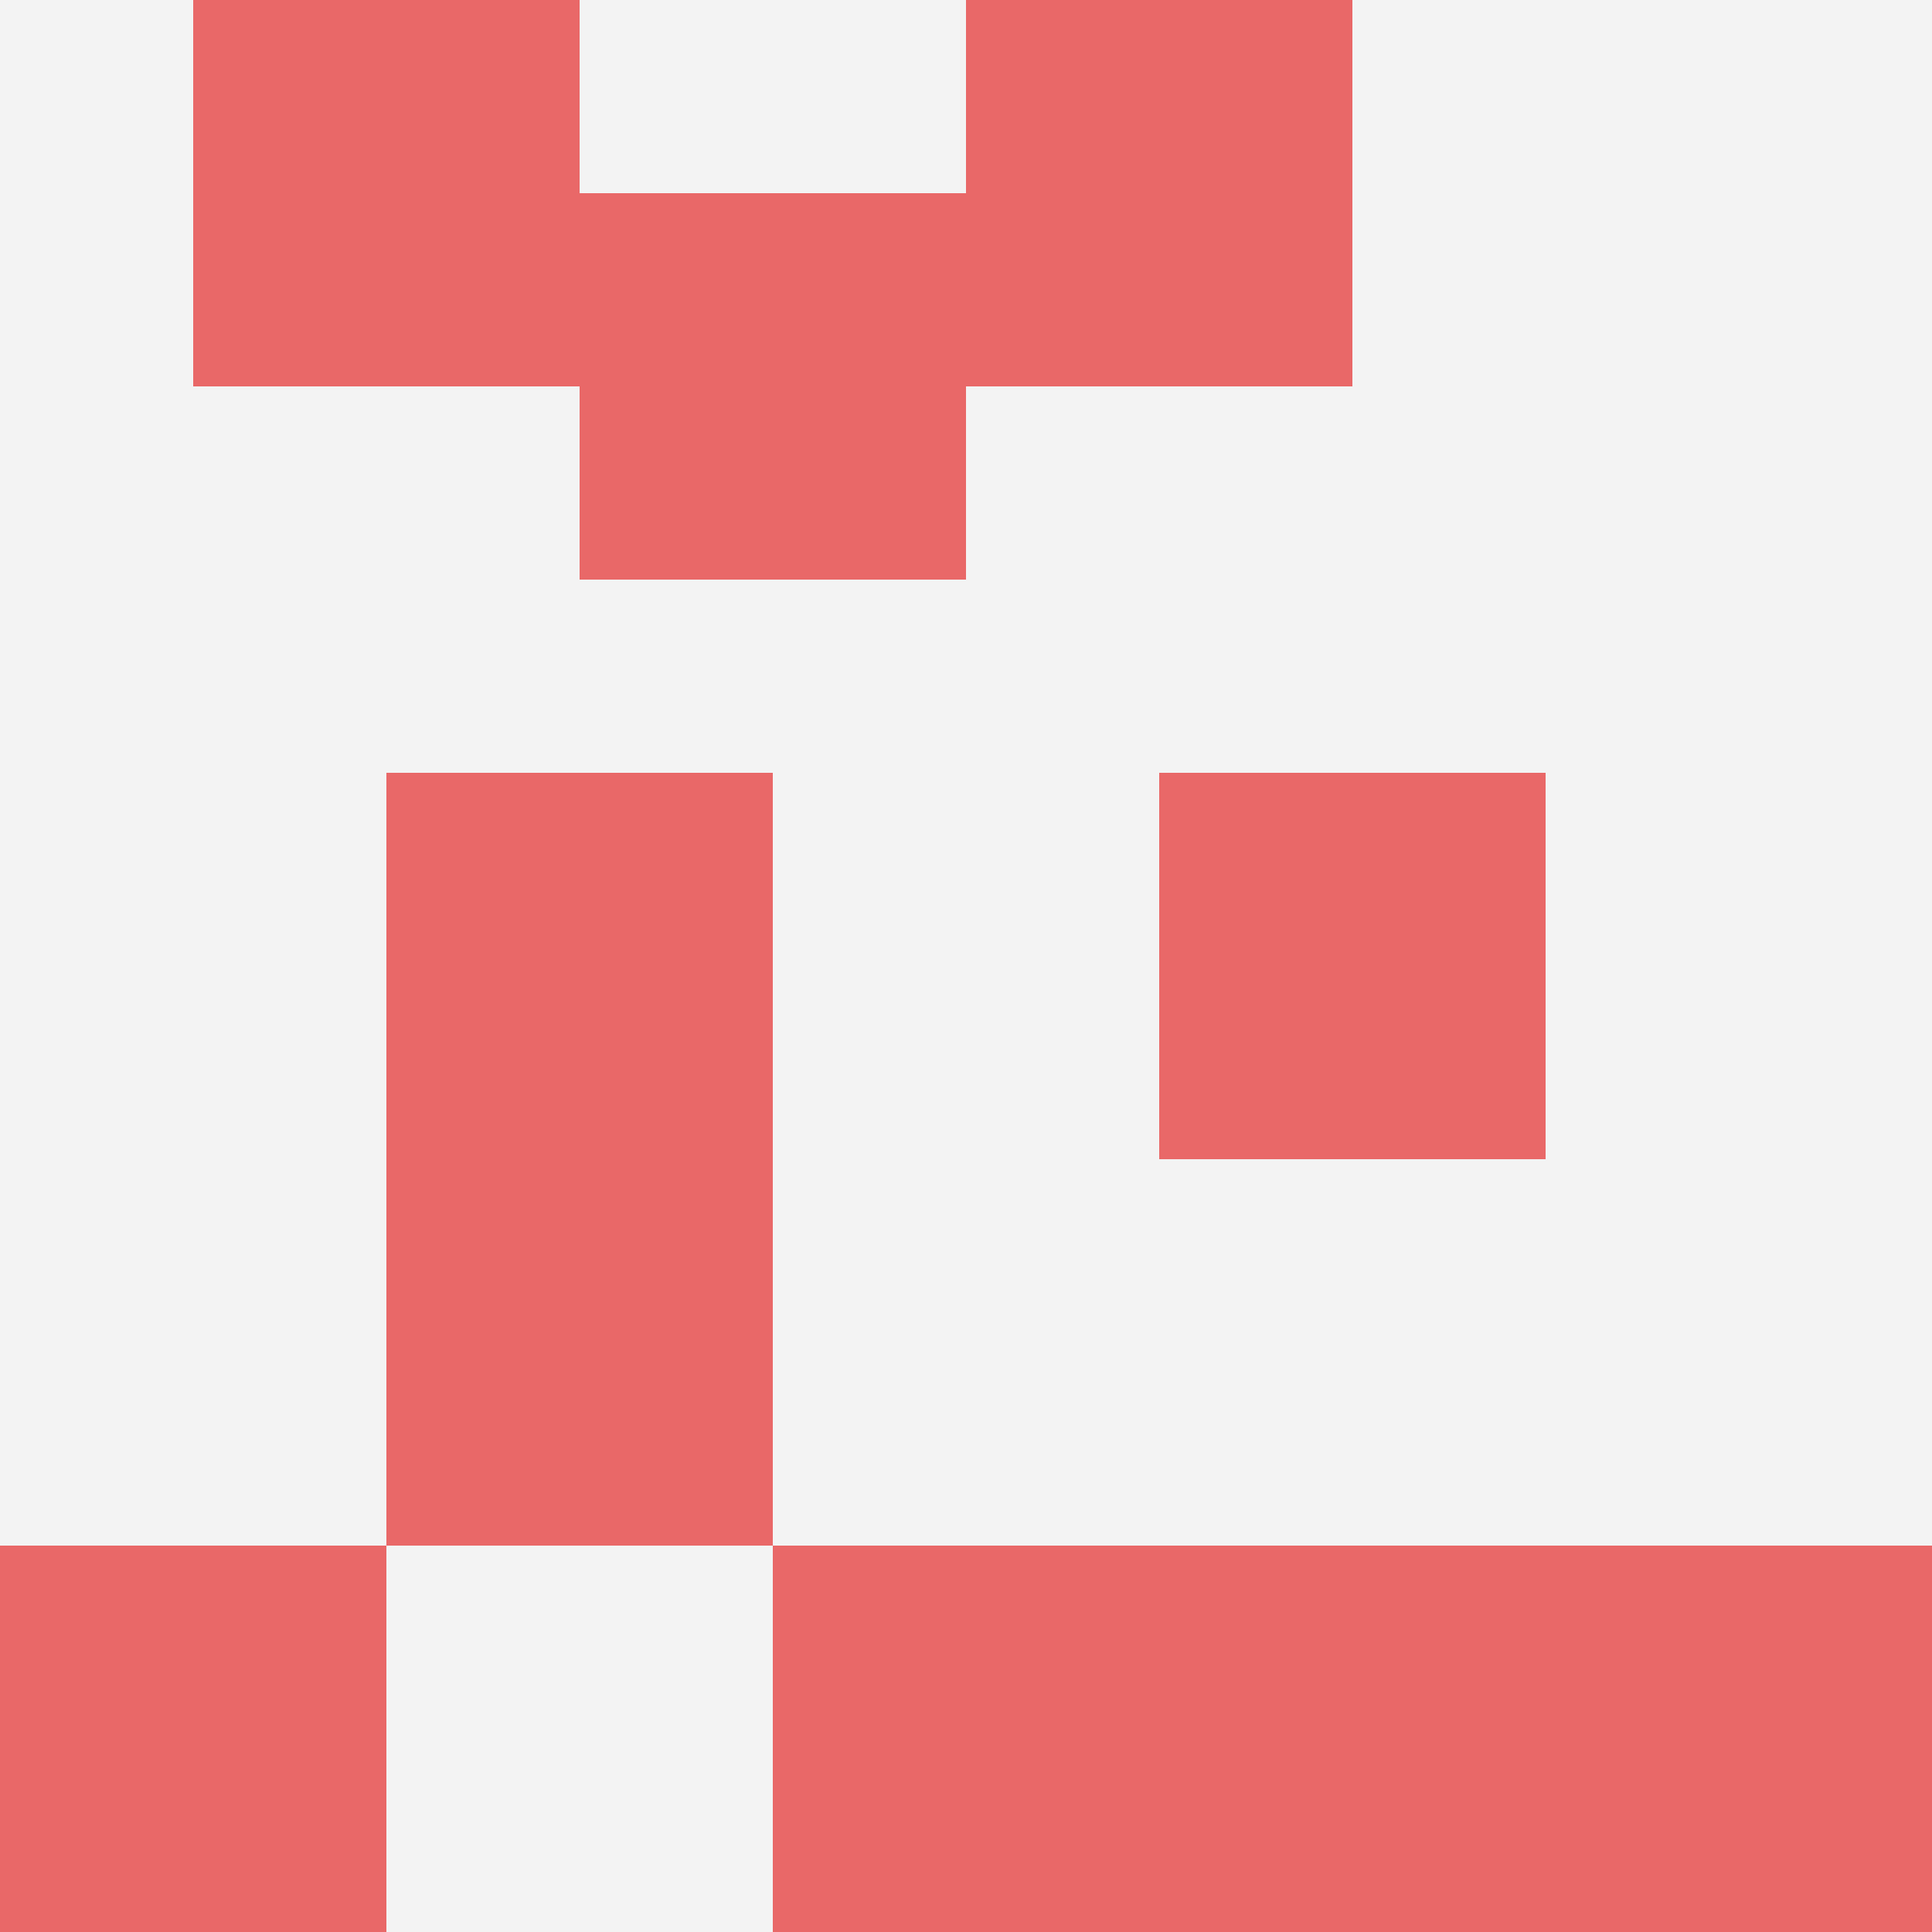
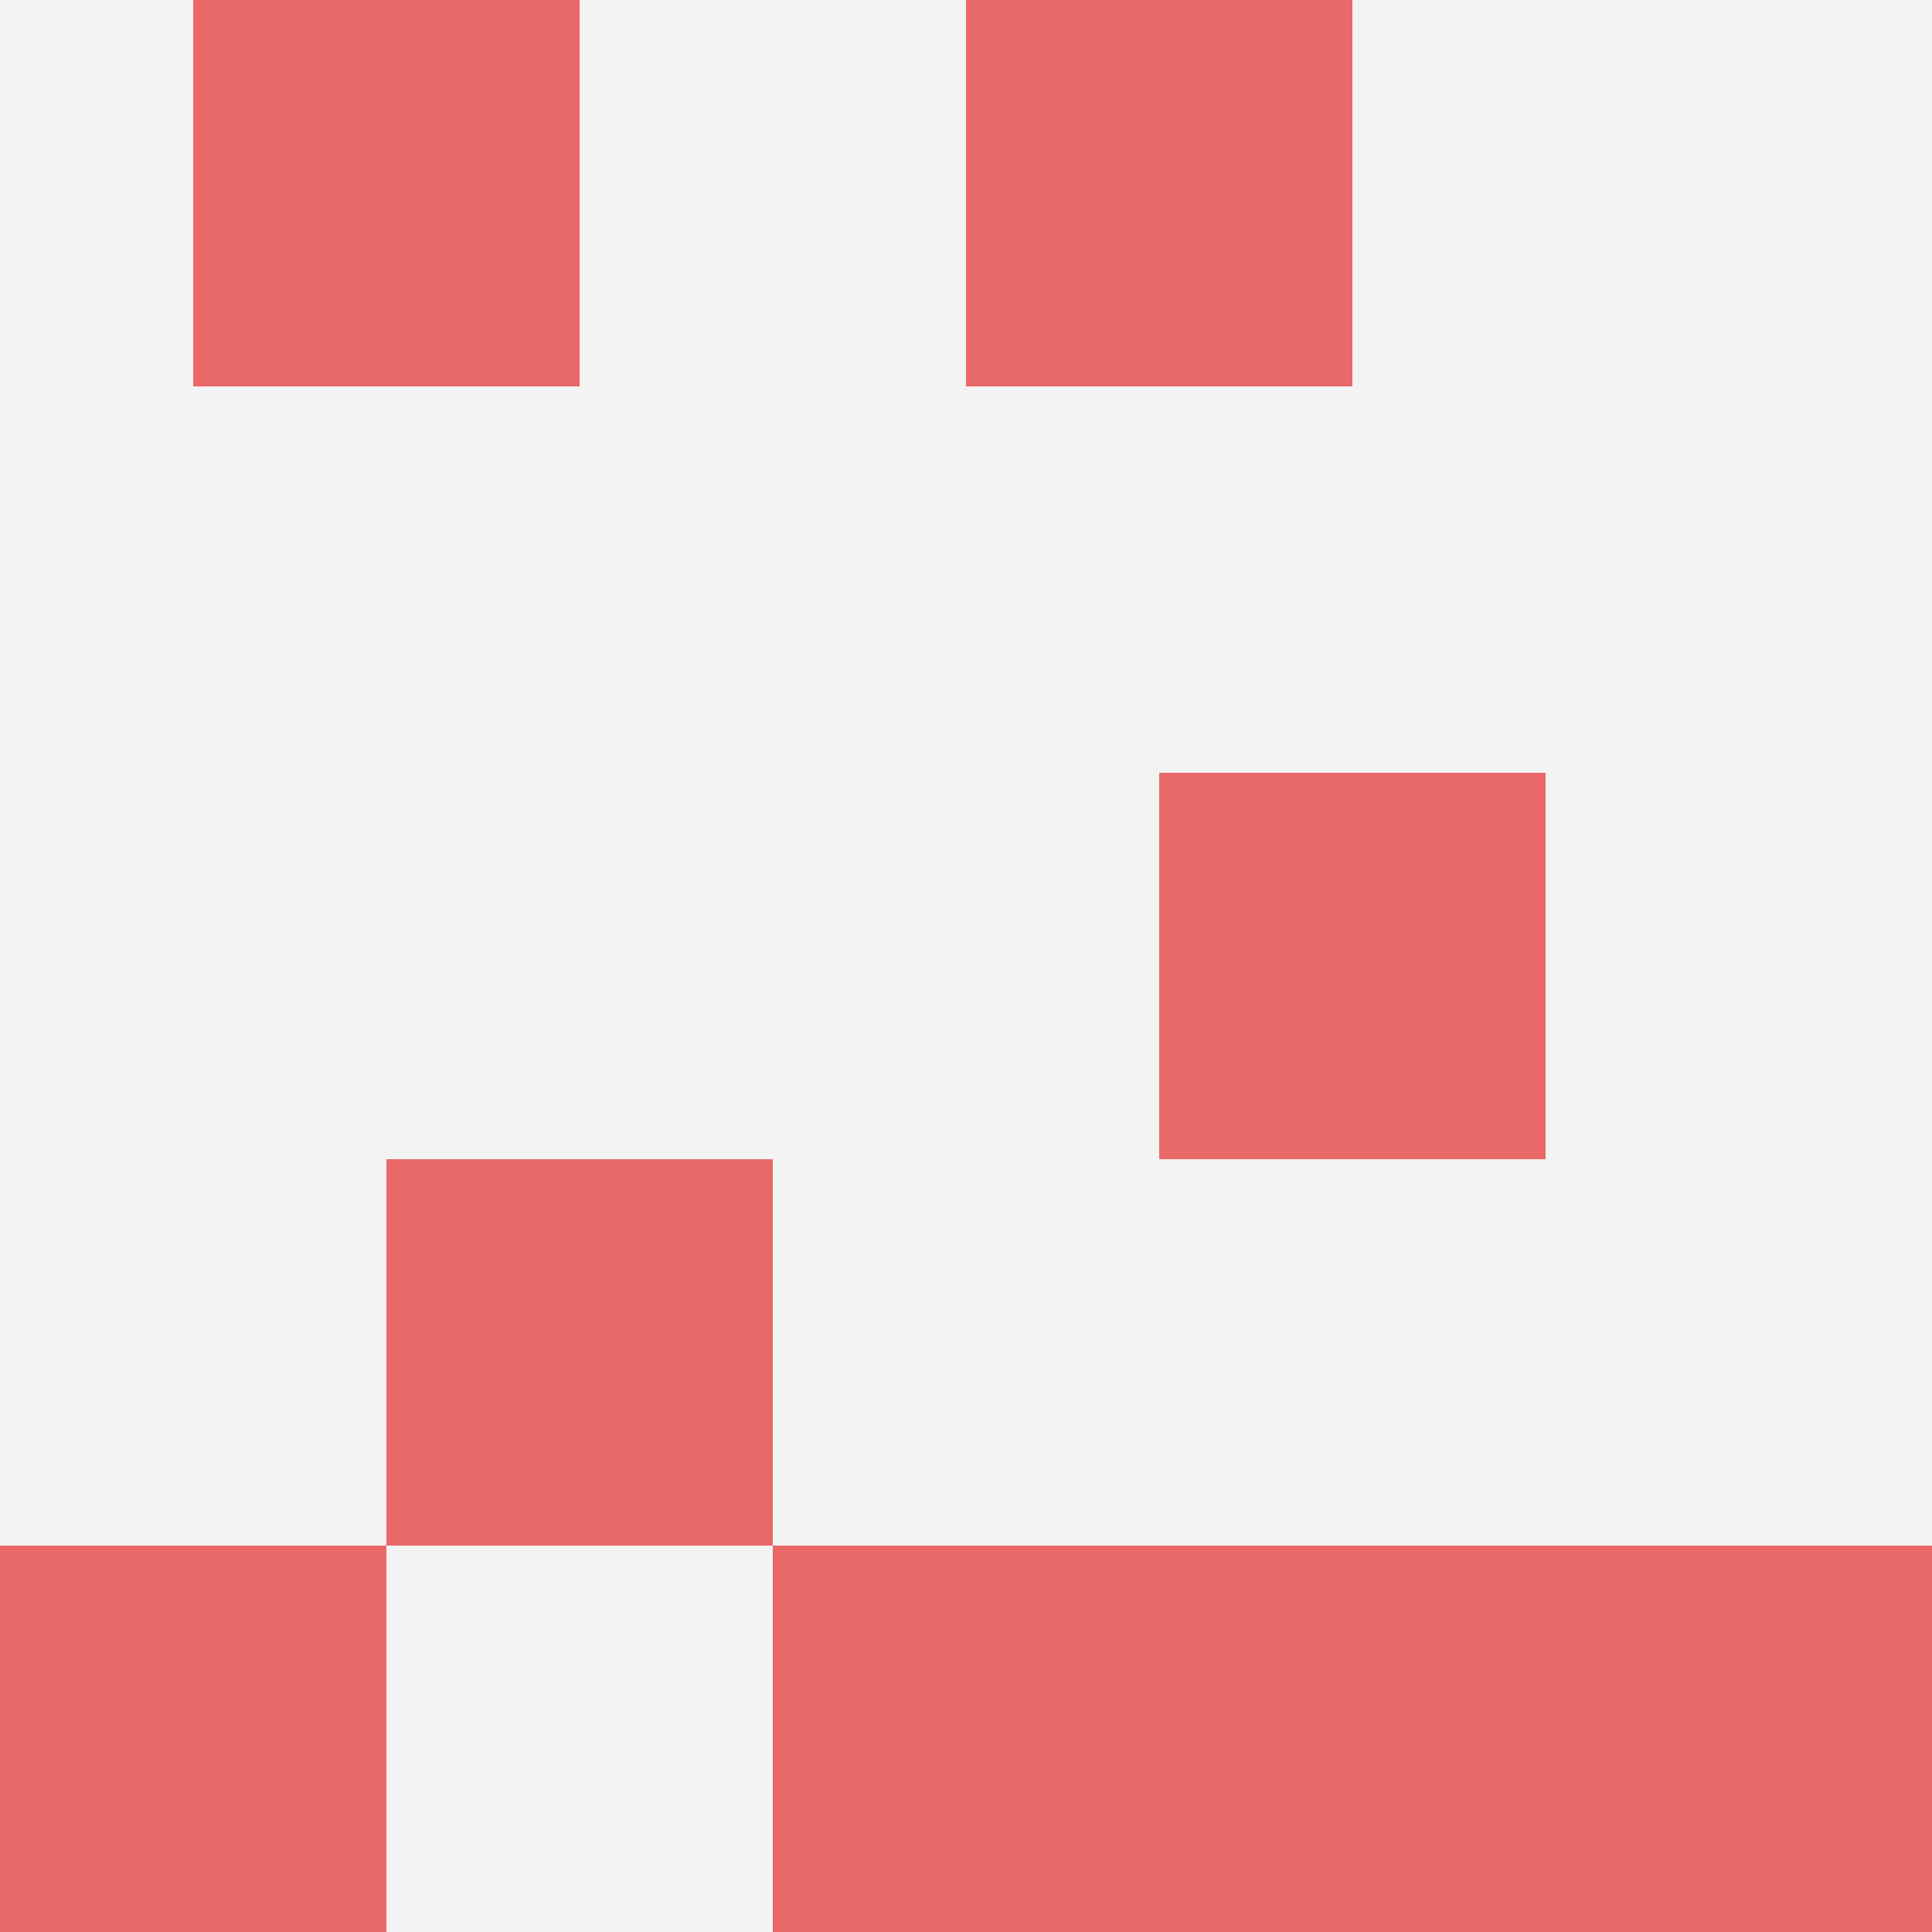
<svg xmlns="http://www.w3.org/2000/svg" id="ten-svg" preserveAspectRatio="xMinYMin meet" viewBox="0 0 10 10">
  <rect x="0" y="0" width="10" height="10" fill="#F3F3F3" />
  <rect class="t" x="6" y="4" />
-   <rect class="t" x="3" y="1" />
  <rect class="t" x="0" y="8" />
-   <rect class="t" x="2" y="4" />
  <rect class="t" x="2" y="6" />
  <rect class="t" x="4" y="8" />
  <rect class="t" x="5" y="0" />
  <rect class="t" x="1" y="0" />
  <rect class="t" x="8" y="8" />
  <rect class="t" x="6" y="8" />
  <style>.t{width:2px;height:2px;fill:#E96868} #ten-svg{shape-rendering:crispedges;}</style>
</svg>